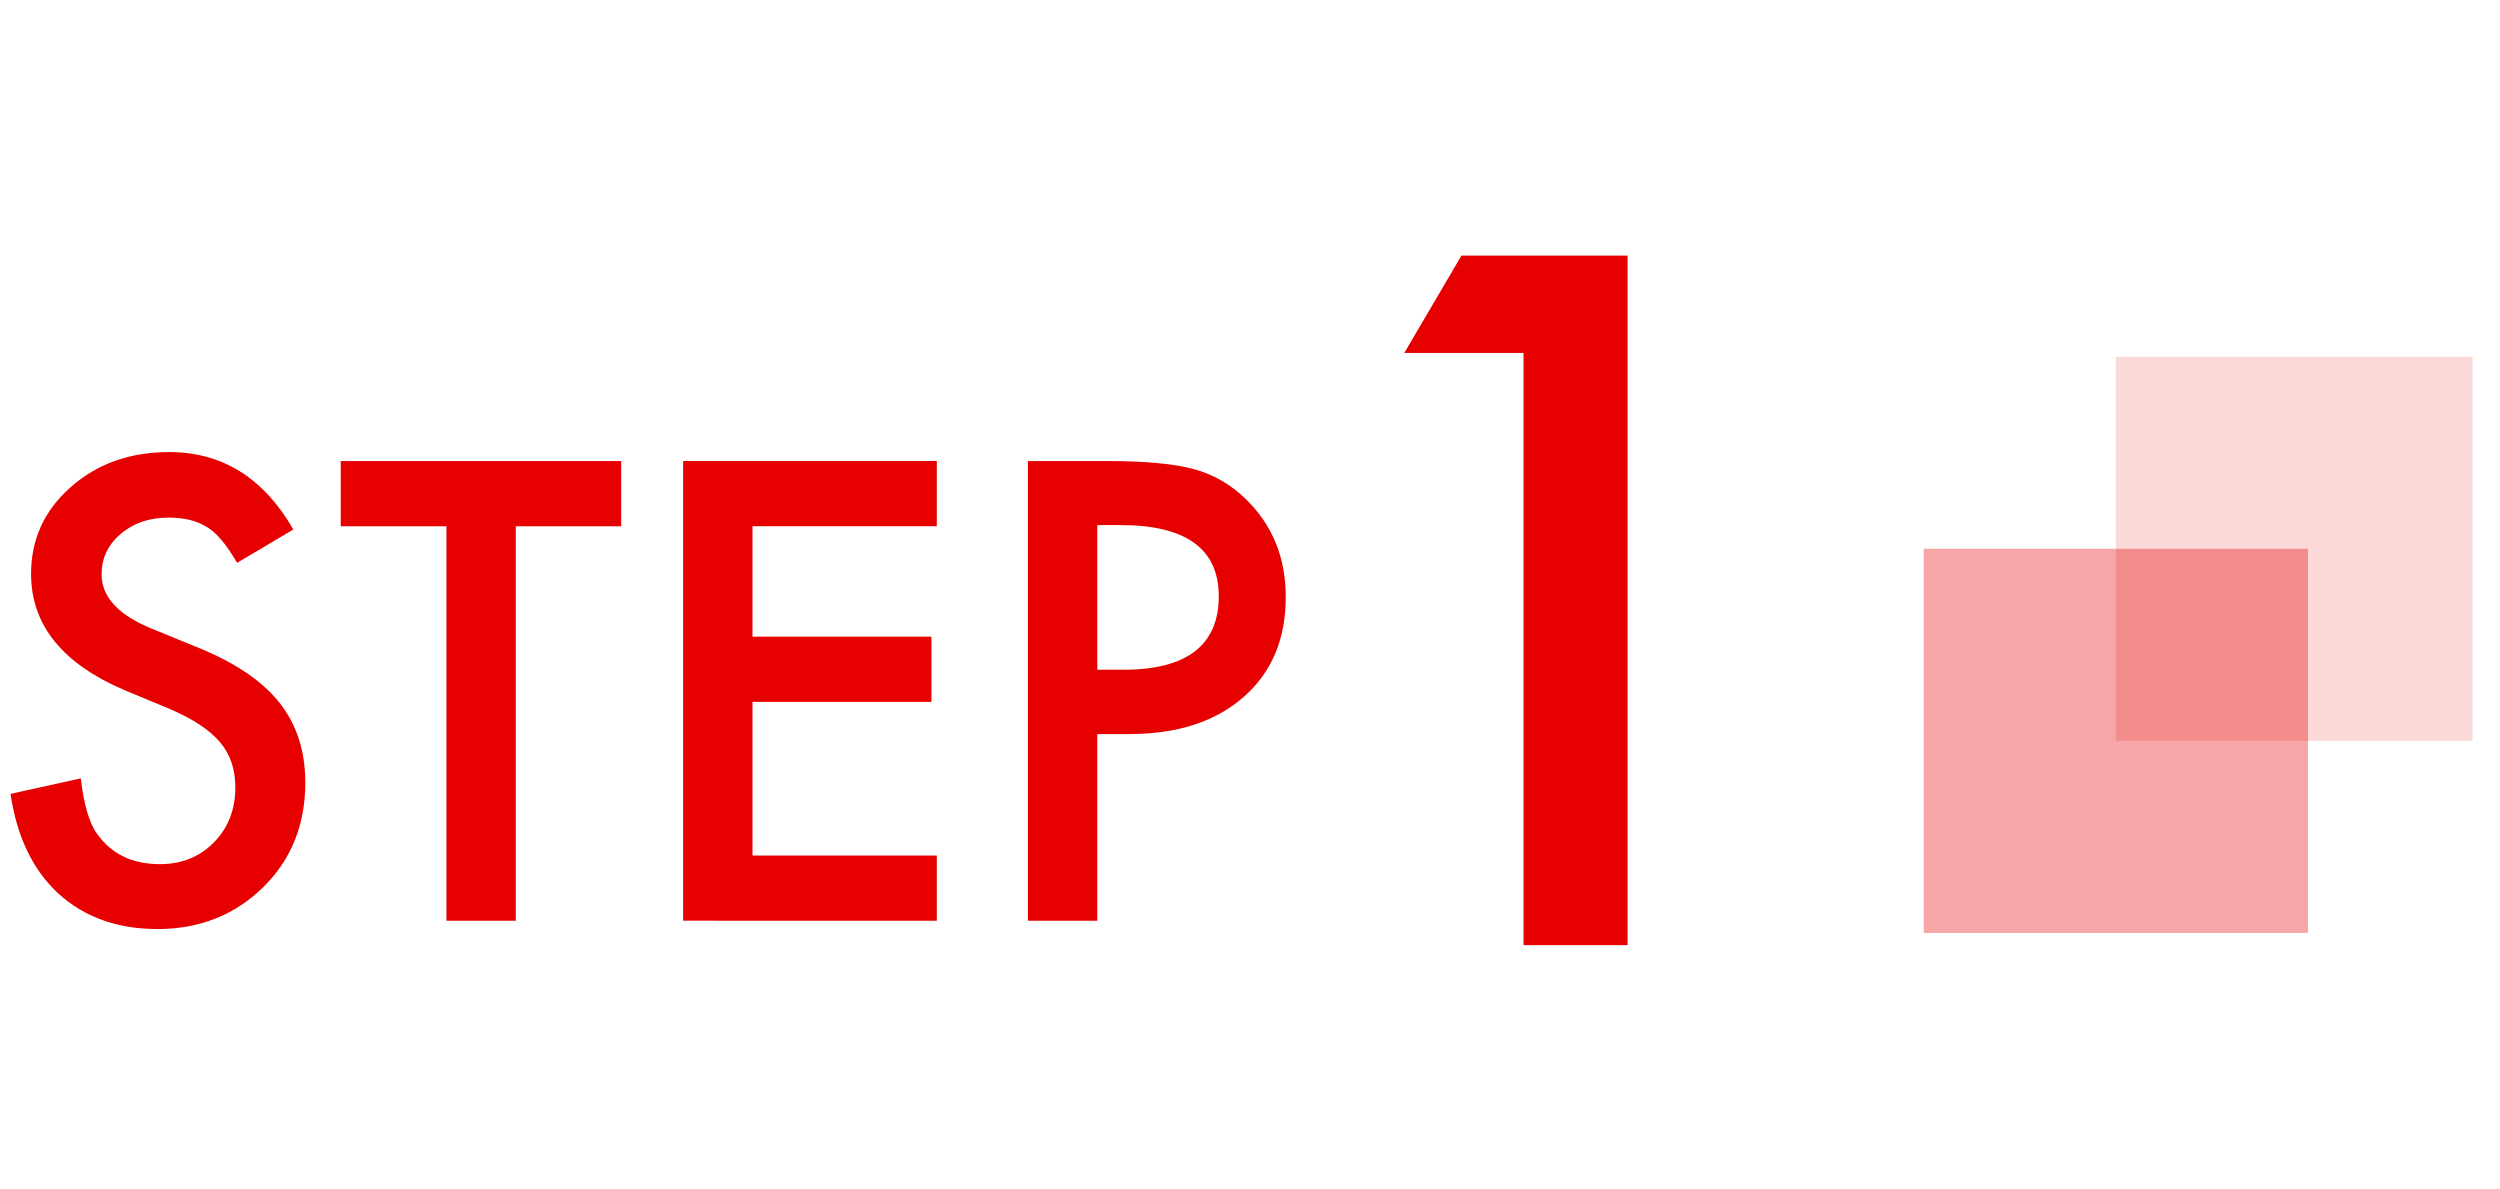
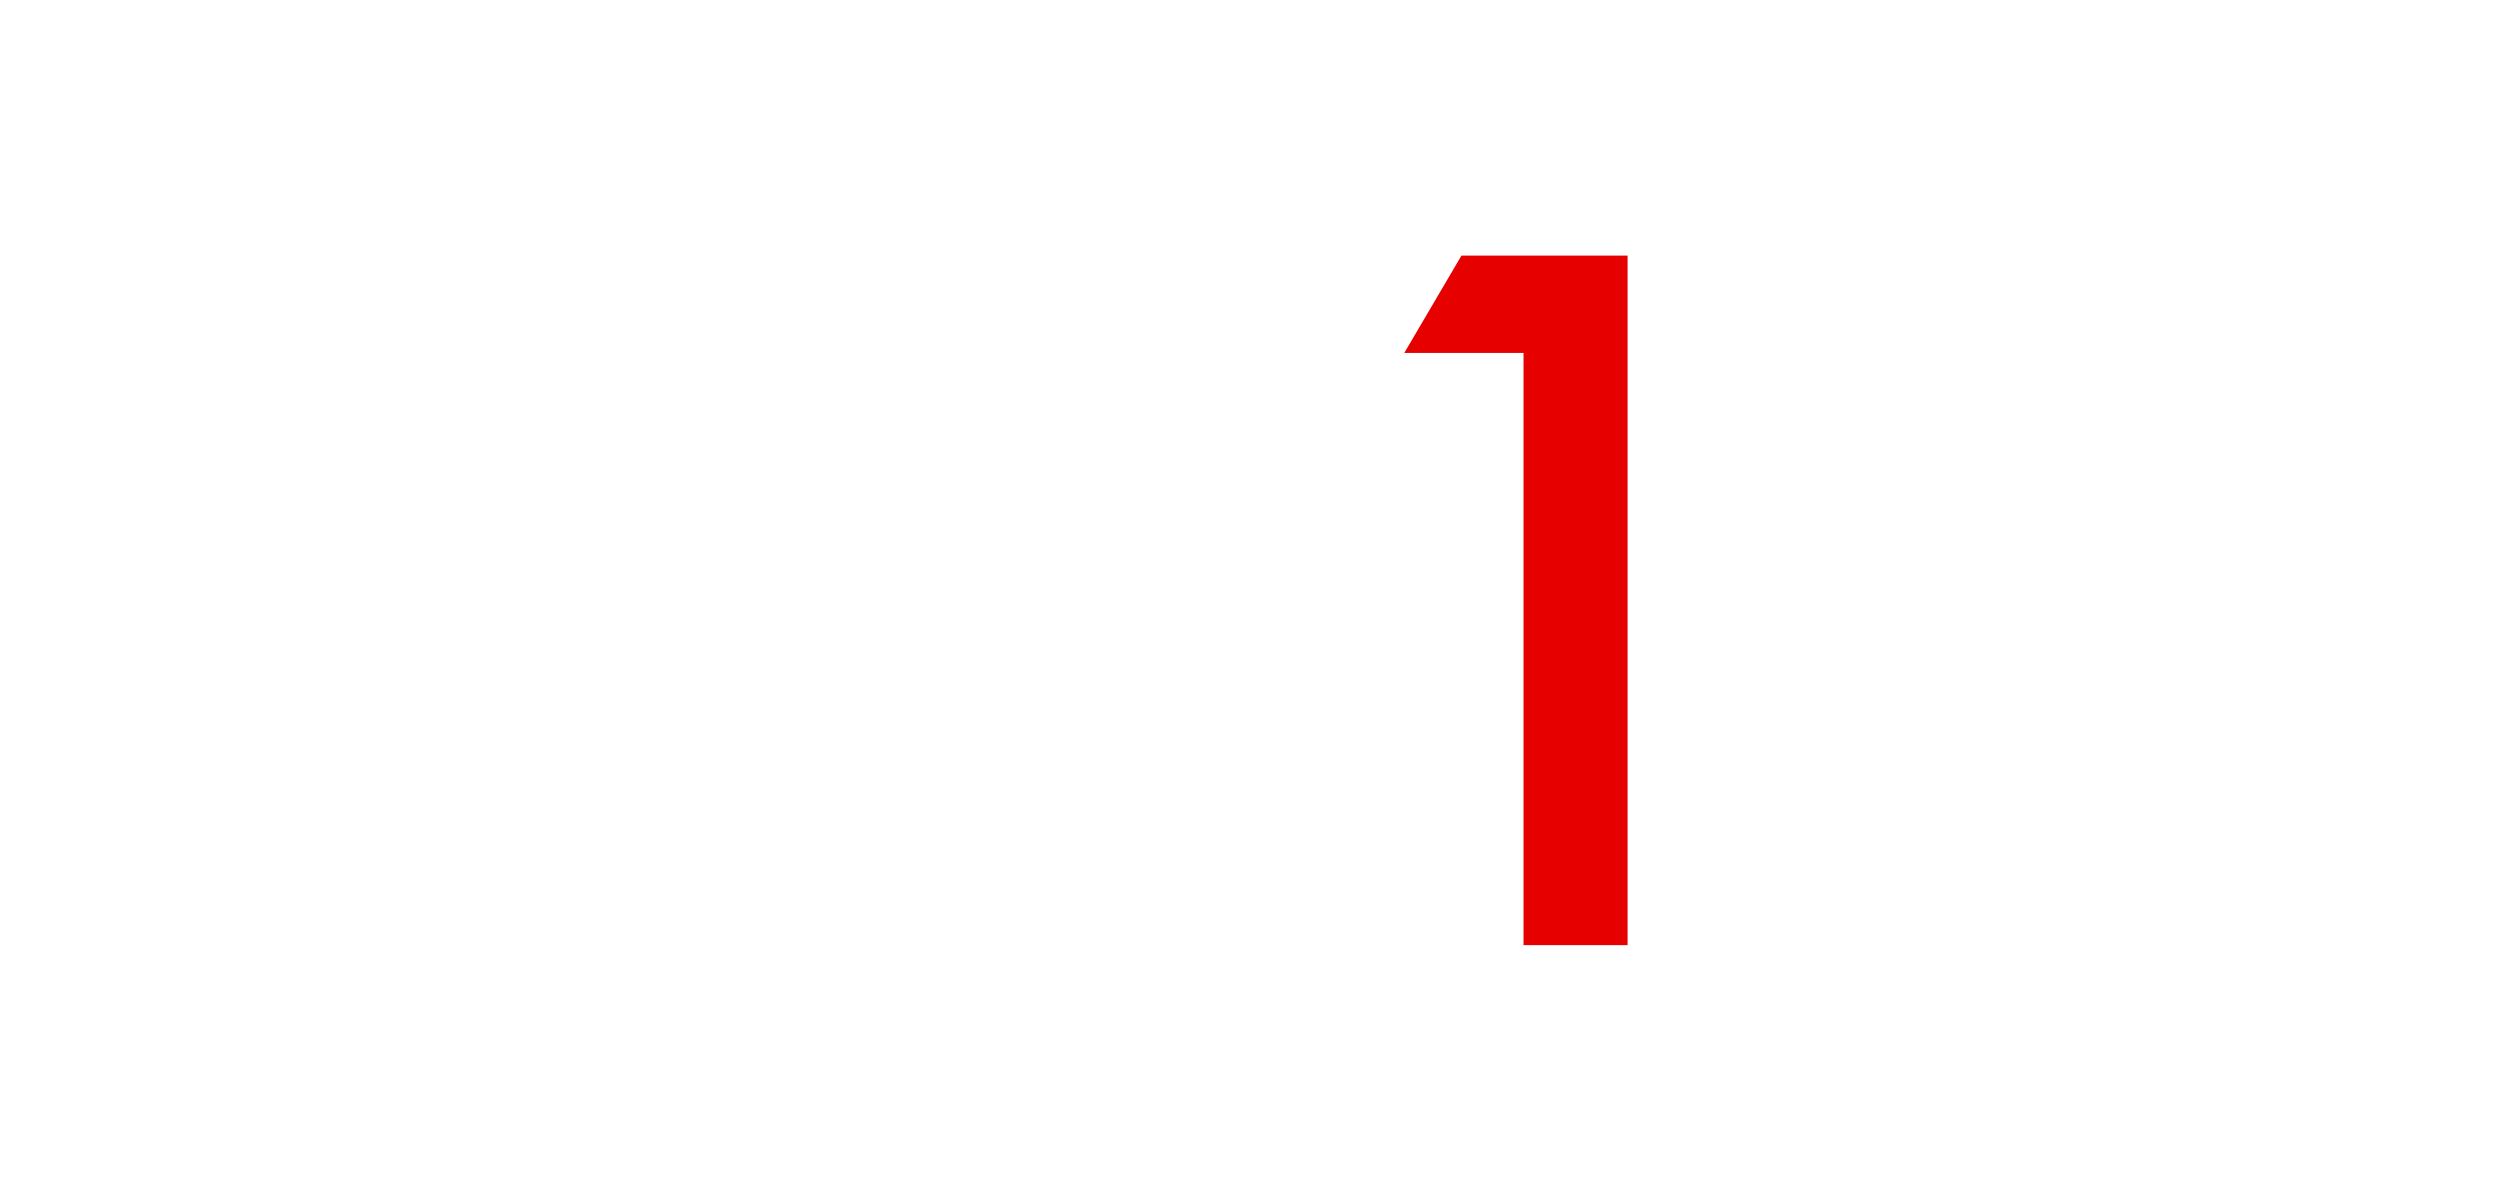
<svg xmlns="http://www.w3.org/2000/svg" height="39" viewBox="0 0 82 39" width="82">
  <g fill="#e60000" fill-rule="evenodd">
-     <path d="m69.4 11.7h11.7v12.6h-11.7z" fill-opacity=".15" />
-     <path d="m63.1 18h12.6v12.6h-12.6z" fill-opacity=".35" />
    <g fill-rule="nonzero" transform="translate(.346)">
-       <path d="m4.814 30.473c1.38 0 2.536-.456 3.467-1.367.924-.905 1.387-2.051 1.387-3.438 0-1.035-.283-1.909-.85-2.622-.566-.713-1.462-1.317-2.686-1.812l-1.504-.615c-1.094-.449-1.641-1.042-1.641-1.777 0-.534.208-.977.625-1.328.417-.358.941-.537 1.572-.537.514 0 .934.104 1.26.312.312.182.641.573.986 1.172l1.846-1.094c-.977-1.693-2.334-2.539-4.072-2.539-1.289 0-2.367.384-3.232 1.152-.866.762-1.299 1.709-1.299 2.842 0 1.68 1.032 2.956 3.096 3.828l1.455.605c.378.163.703.334.977.513.273.179.496.371.669.576s.299.43.381.674c.081.244.122.513.122.806 0 .729-.234 1.331-.703 1.807s-1.058.713-1.768.713c-.898 0-1.582-.326-2.051-.977-.26-.339-.443-.951-.547-1.836l-2.305.508c.208 1.406.732 2.497 1.572 3.271.853.775 1.934 1.162 3.242 1.162zm11.758-.273v-12.939h3.457v-2.139h-9.199v2.139h3.467v12.939zm13.809 0v-2.139h-6.045v-5.039h5.869v-2.139h-5.869v-3.623h6.045v-2.139h-8.32v15.078zm5.264 0v-6.123h1.055c1.569 0 2.816-.404 3.74-1.211.924-.807 1.387-1.901 1.387-3.281 0-1.289-.433-2.357-1.299-3.203-.495-.488-1.068-.82-1.719-.996-.645-.176-1.598-.264-2.861-.264h-2.578v15.078zm.85-8.232h-.85v-4.746h.752c2.155 0 3.232.778 3.232 2.334 0 1.608-1.045 2.412-3.135 2.412z" />
      <path d="m53.039 31v-22.617h-5.449l-1.875 3.193h3.911v19.424z" />
    </g>
  </g>
</svg>